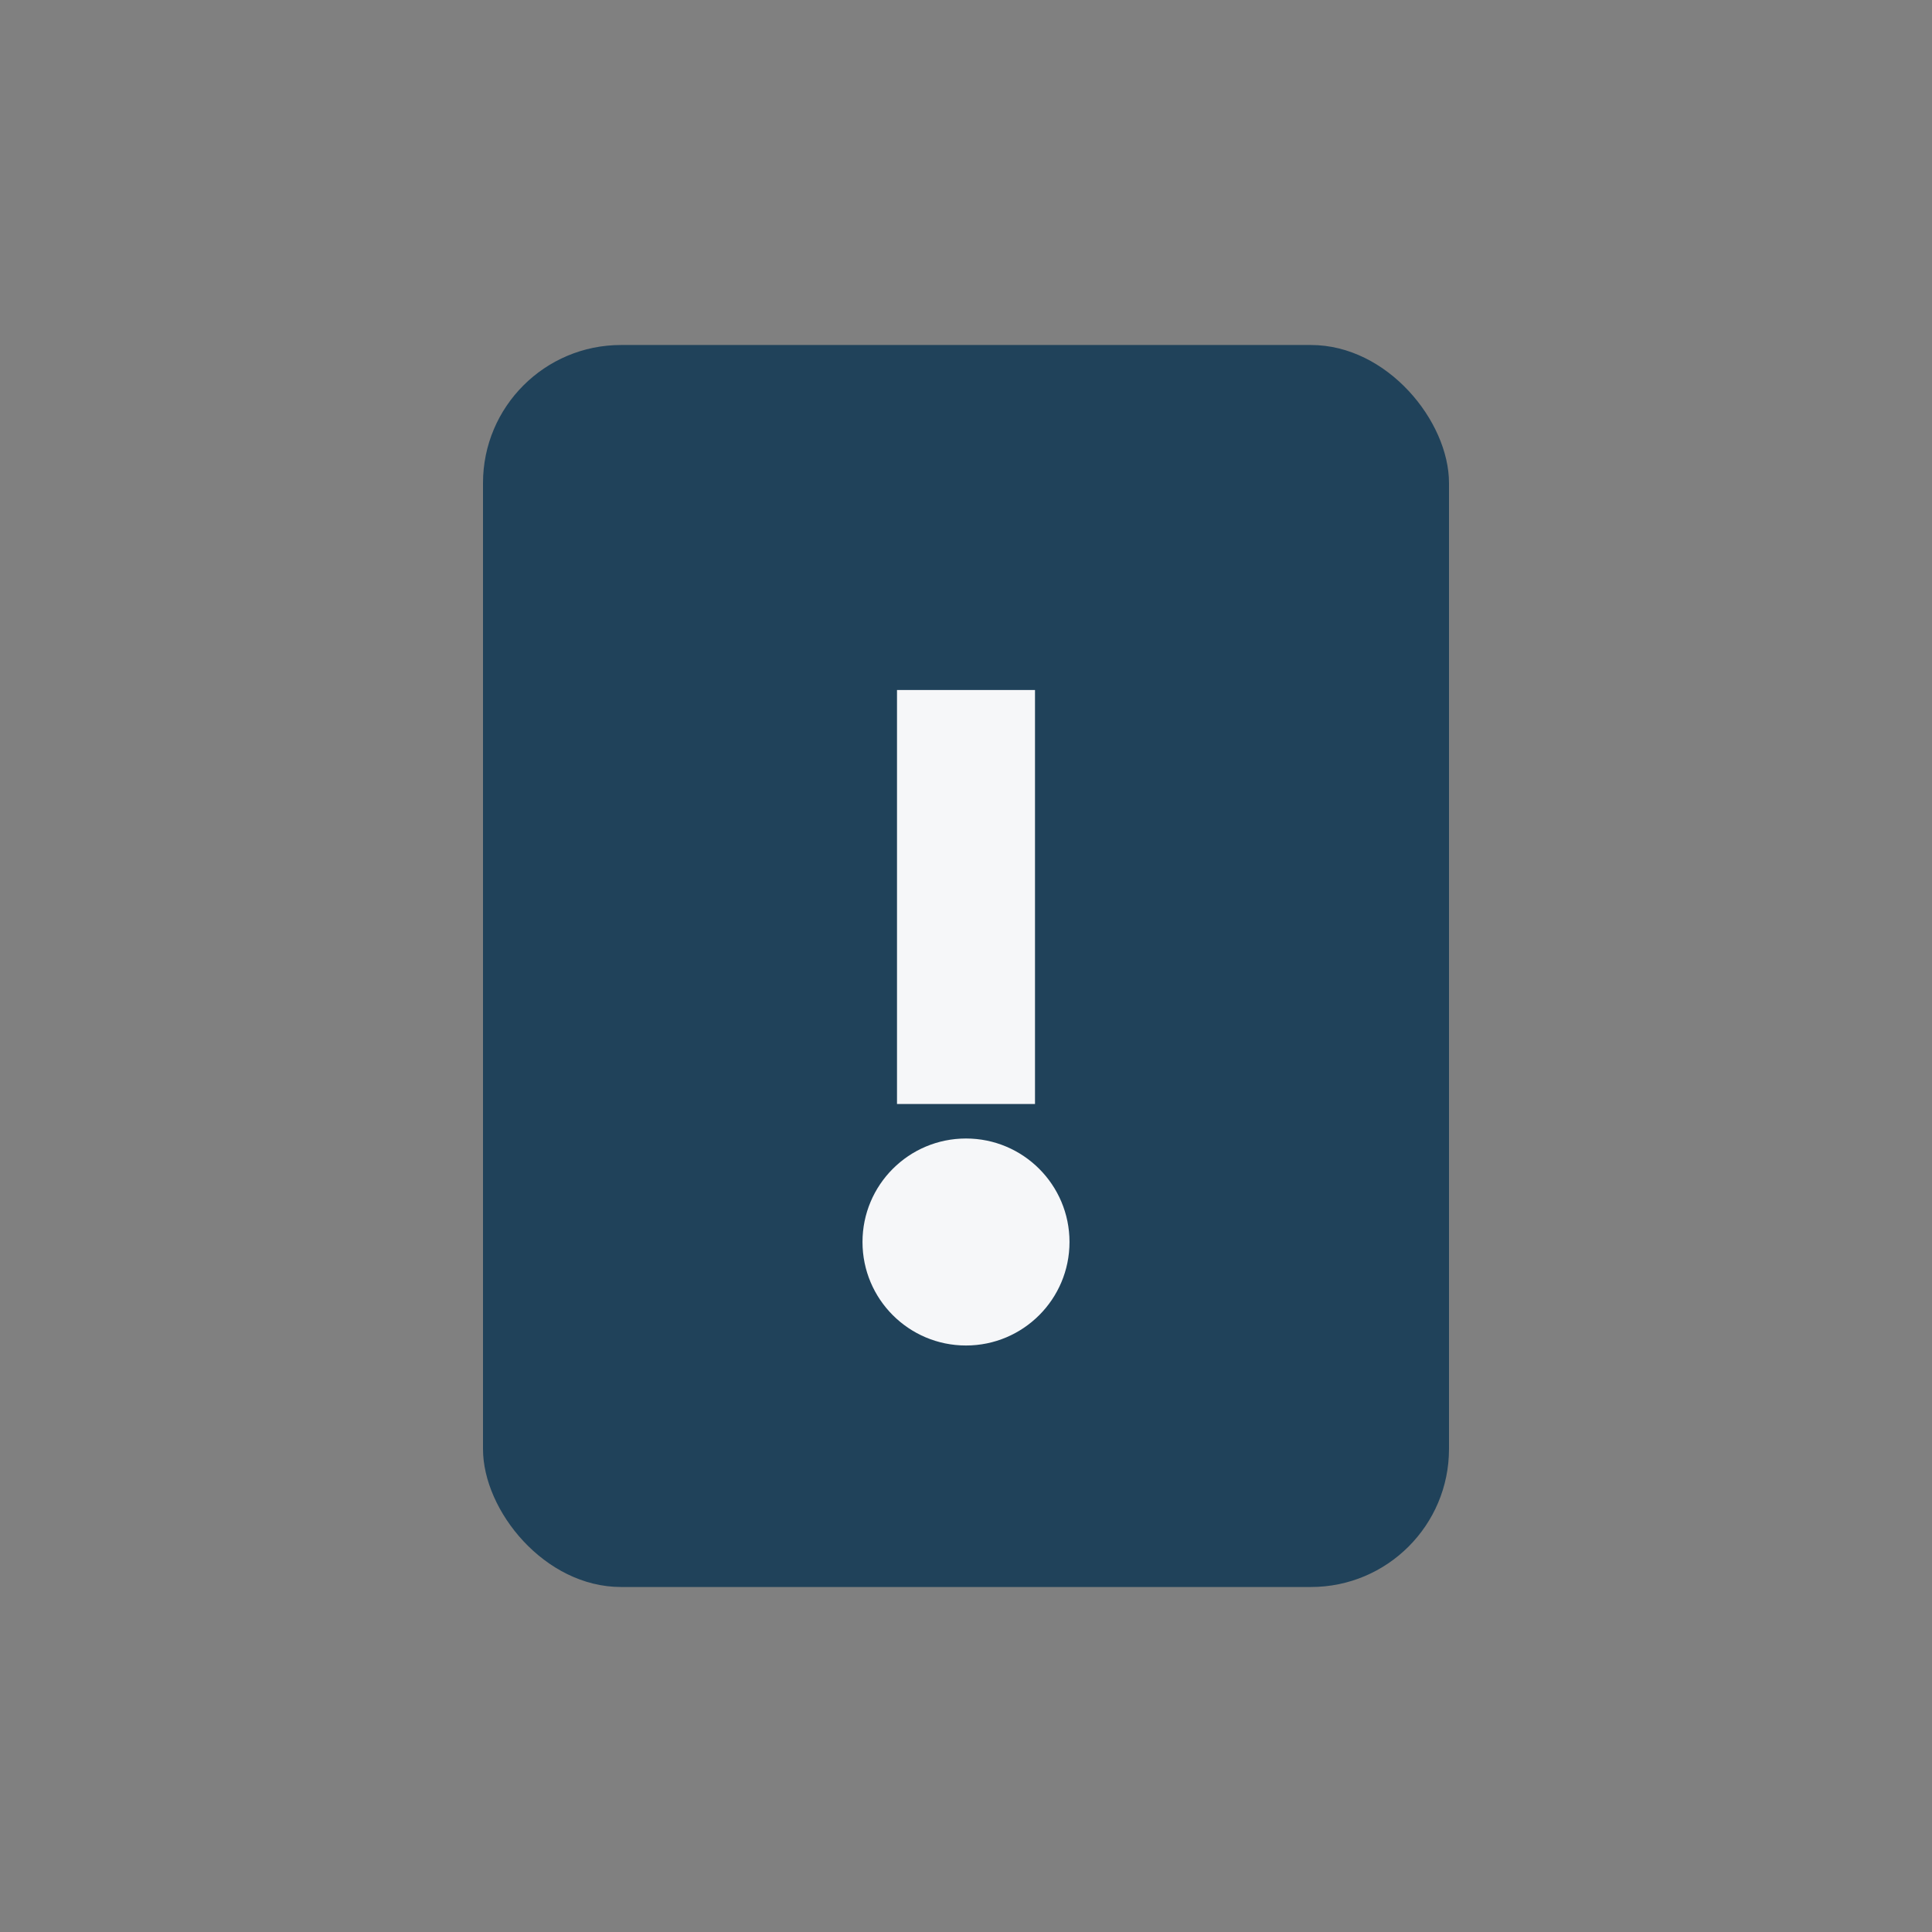
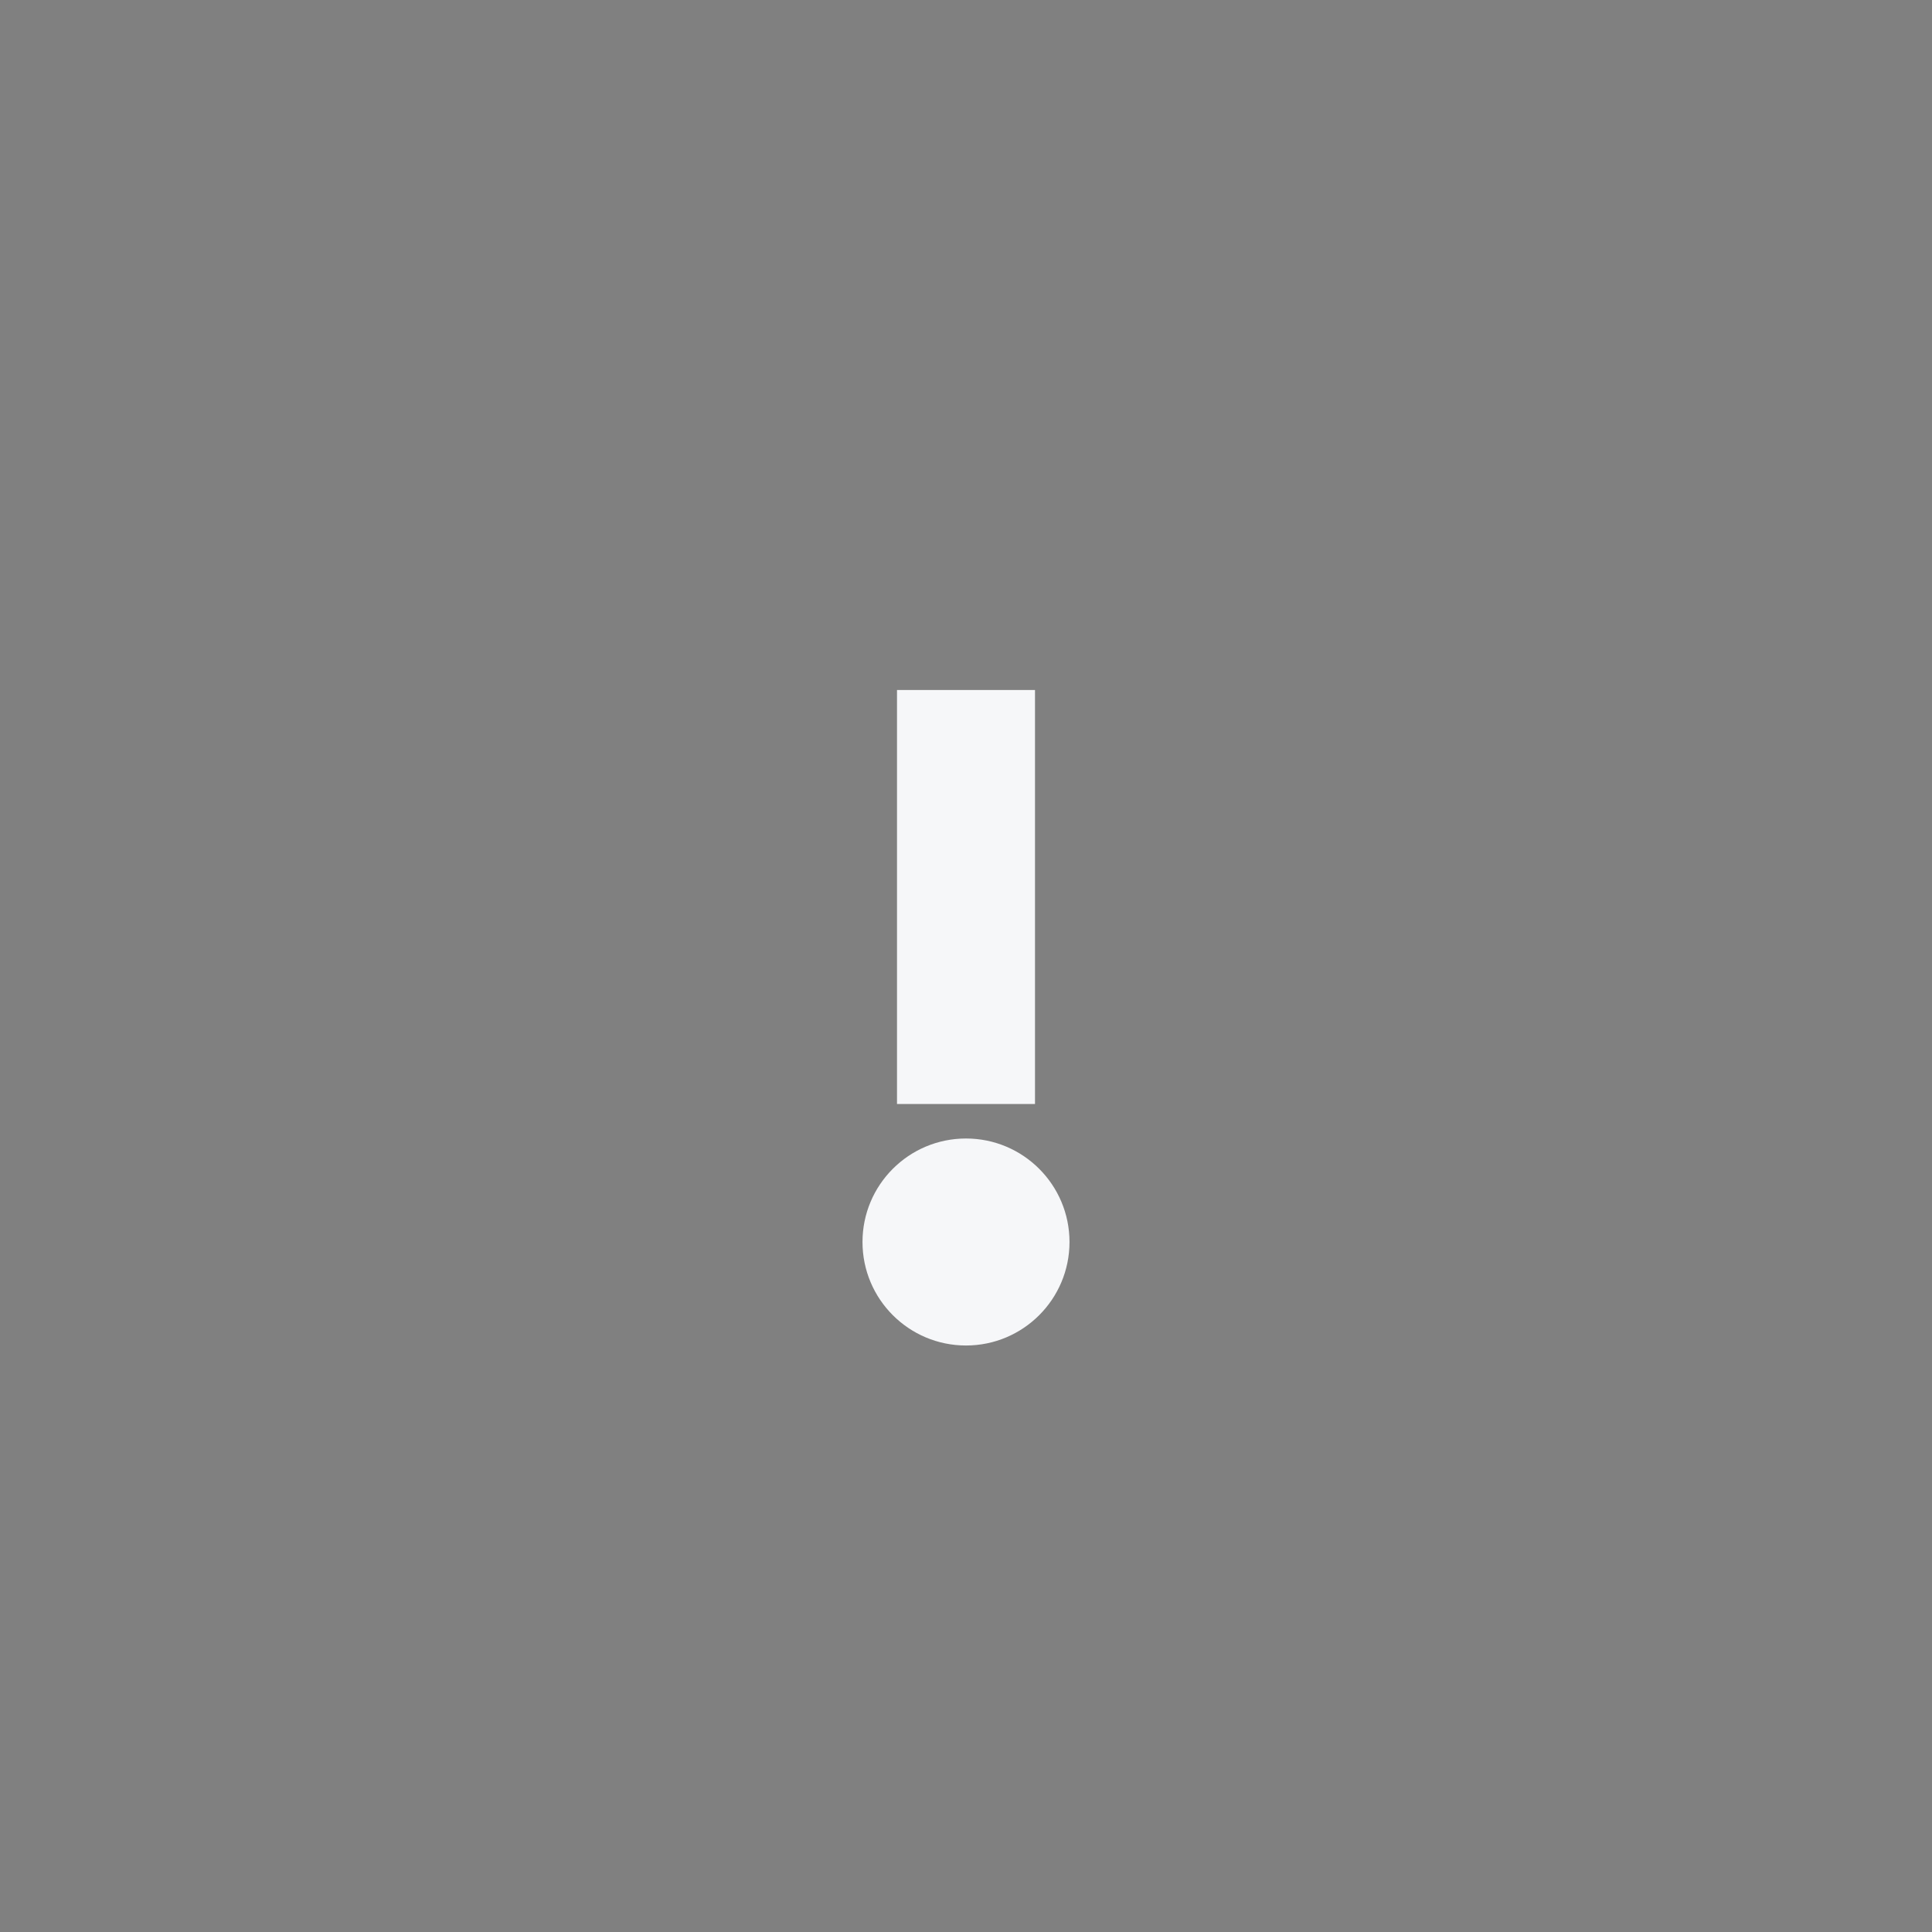
<svg xmlns="http://www.w3.org/2000/svg" viewBox="0 0 28 28">
  <rect x="0" y="0" width="28" height="28" fill="#808080" stroke="none" />
-   <rect x="7" y="5" width="14" height="18" rx="2" fill="#20425A" />
  <path d="M14 10v6" stroke="#F6F7F9" stroke-width="2" />
  <circle cx="14" cy="18" r="1.5" fill="#F6F7F9" />
</svg>